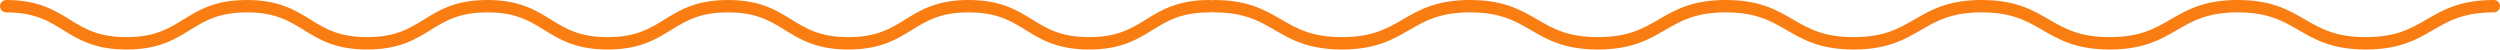
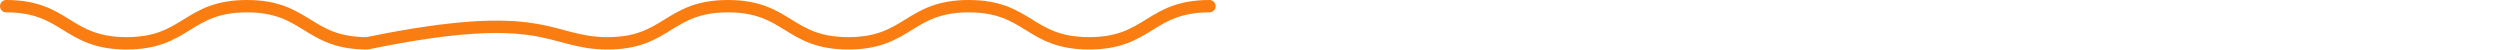
<svg xmlns="http://www.w3.org/2000/svg" width="404" height="8" viewBox="0 0 404 8" fill="none">
-   <path d="M1 1C10.726 1 10.726 7 20.451 7C30.177 7 30.177 1 39.903 1C49.629 1 49.629 7 59.331 7C69.057 7 69.057 1 78.76 1C88.486 1 88.486 7 98.189 7C107.915 7 107.915 1 117.64 1C127.366 1 127.366 7 137.092 7C146.817 7 146.817 1 156.543 1C166.269 1 166.269 7 175.995 7C185.72 7 185.72 1 195.446 1" stroke="#FA7D12" stroke-width="2" stroke-miterlimit="10" stroke-linecap="round" />
-   <path d="M196.174 1C206.519 1 206.519 7 216.864 7C227.209 7 227.209 1 237.554 1C247.899 1 247.899 7 258.219 7C268.565 7 268.565 1 278.885 1C289.23 1 289.23 7 299.551 7C309.896 7 309.896 1 320.24 1C330.585 1 330.585 7 340.931 7C351.275 7 351.275 1 361.62 1C371.965 1 371.965 7 382.31 7C392.655 7 392.655 1 403 1" stroke="#FA7D12" stroke-width="2" stroke-miterlimit="10" stroke-linecap="round" />
+   <path d="M1 1C10.726 1 10.726 7 20.451 7C30.177 7 30.177 1 39.903 1C49.629 1 49.629 7 59.331 7C88.486 1 88.486 7 98.189 7C107.915 7 107.915 1 117.64 1C127.366 1 127.366 7 137.092 7C146.817 7 146.817 1 156.543 1C166.269 1 166.269 7 175.995 7C185.72 7 185.72 1 195.446 1" stroke="#FA7D12" stroke-width="2" stroke-miterlimit="10" stroke-linecap="round" />
</svg>